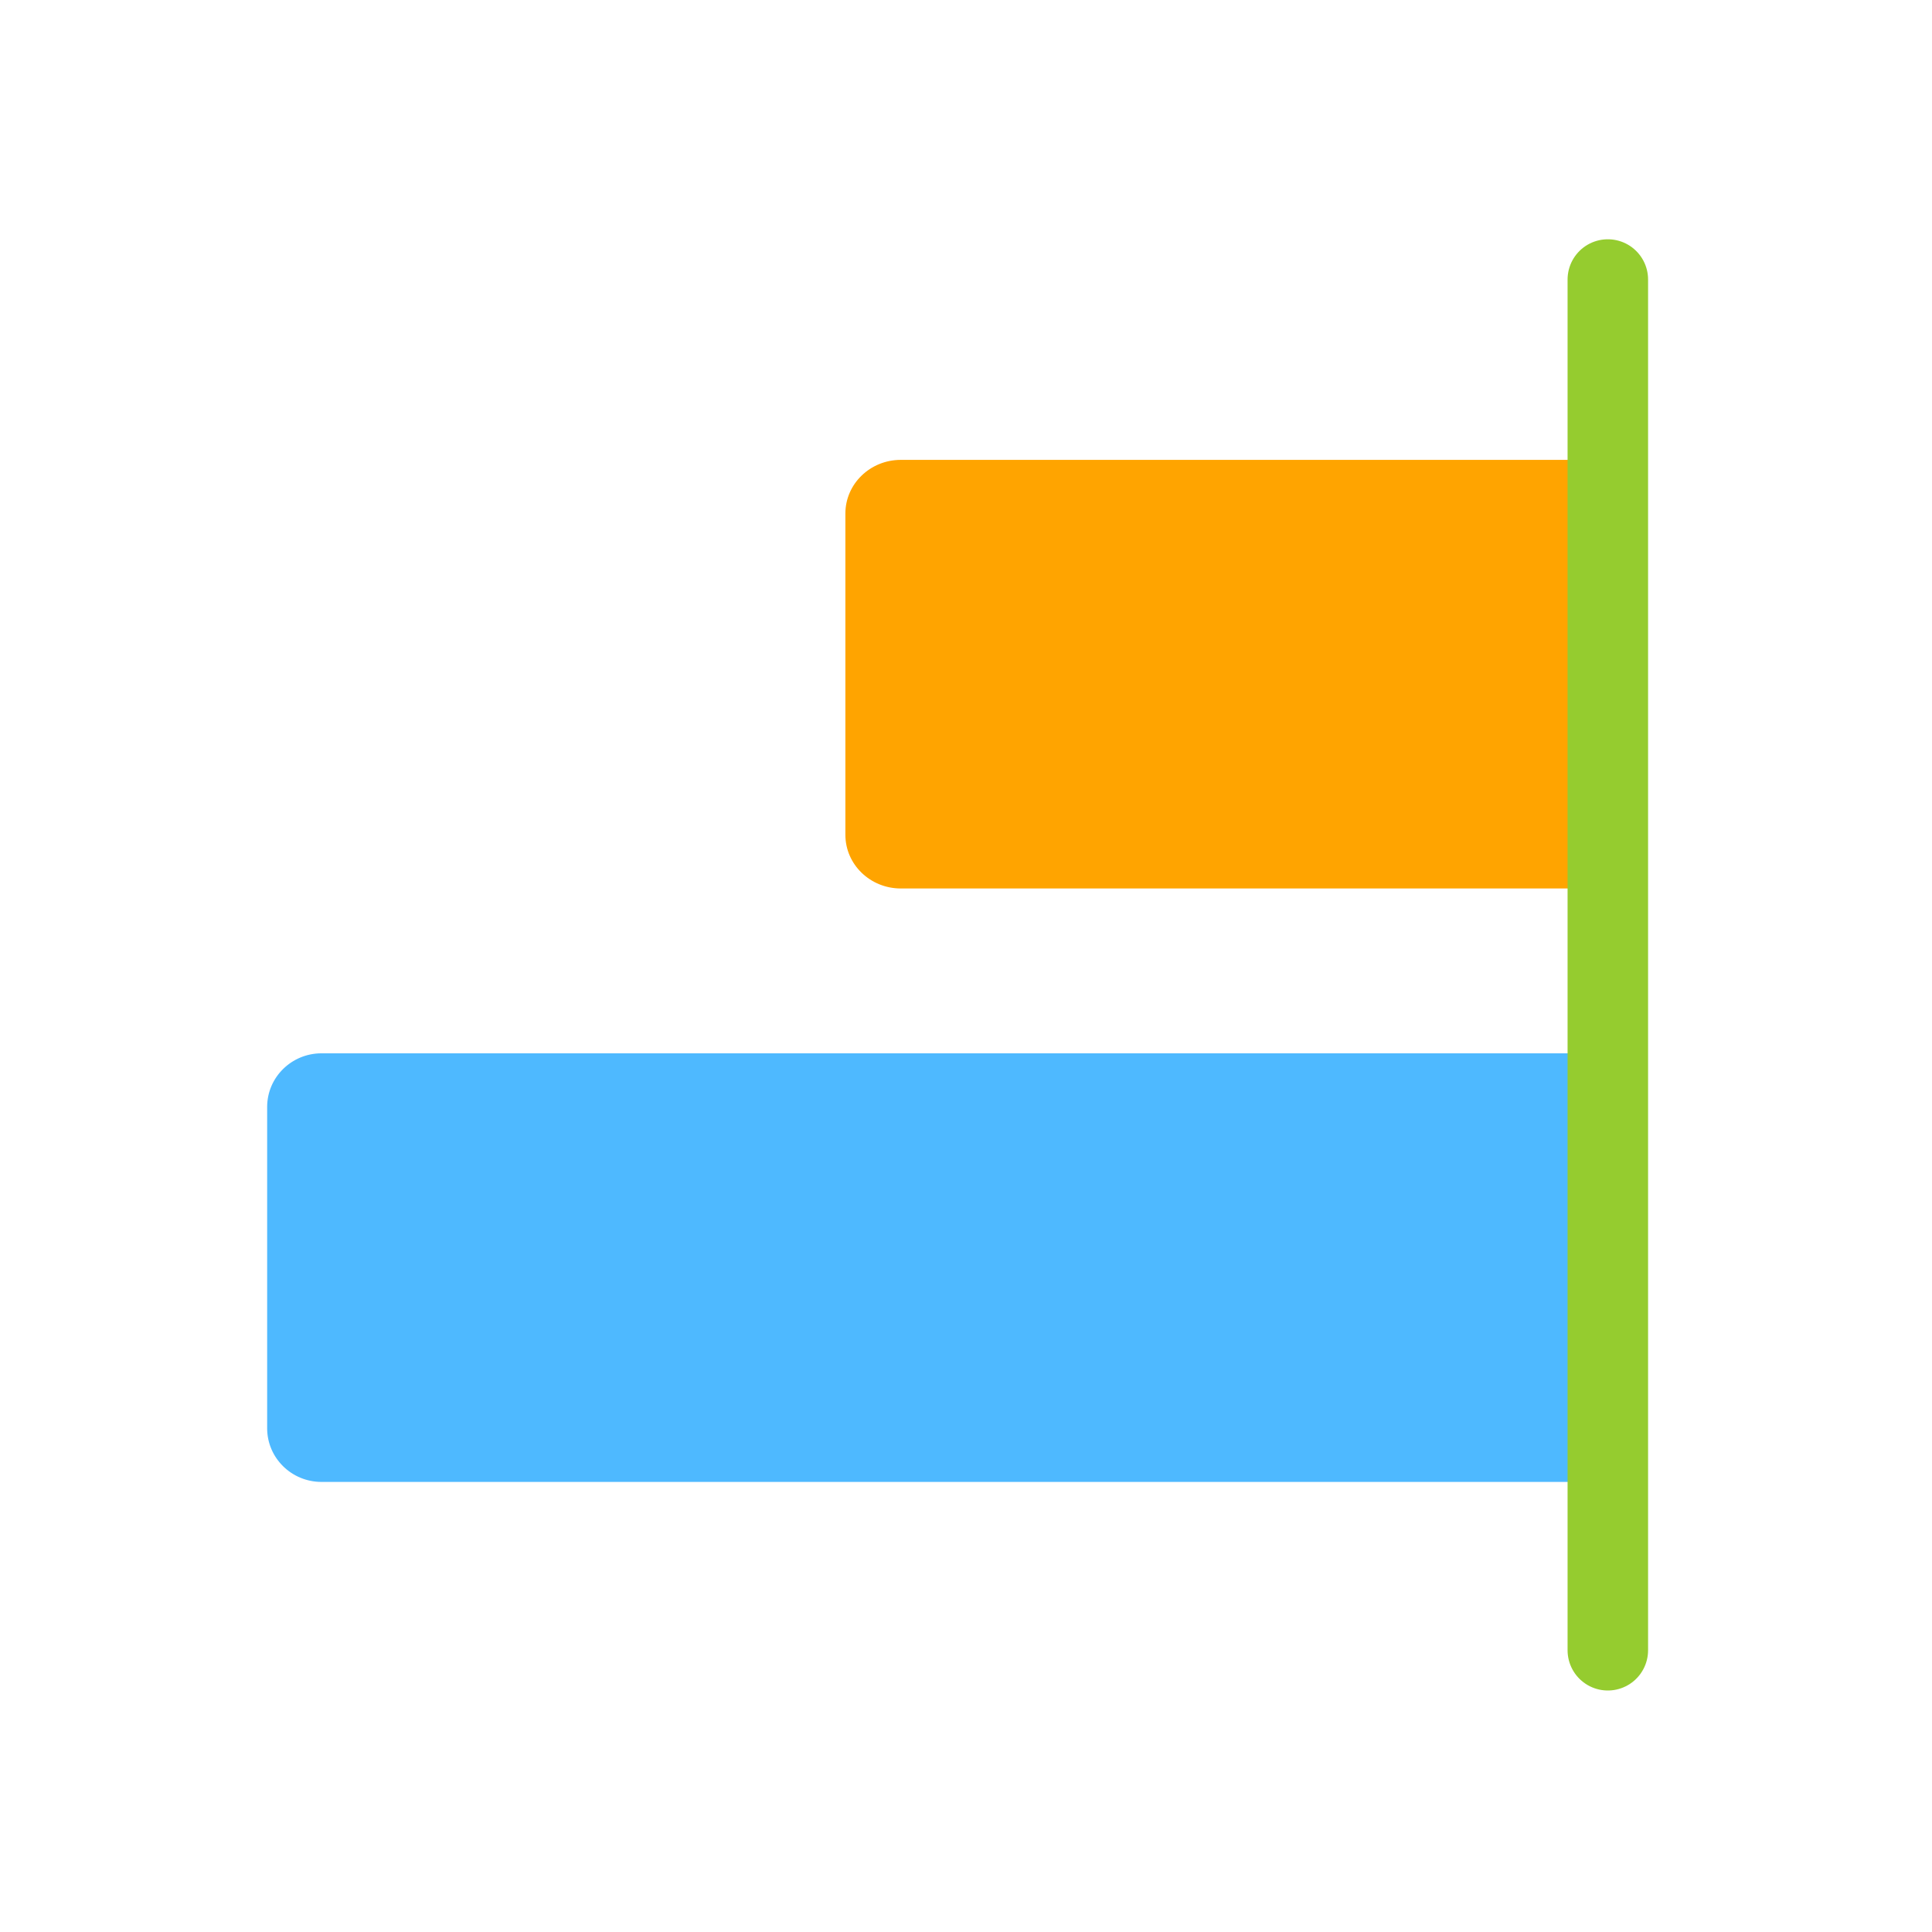
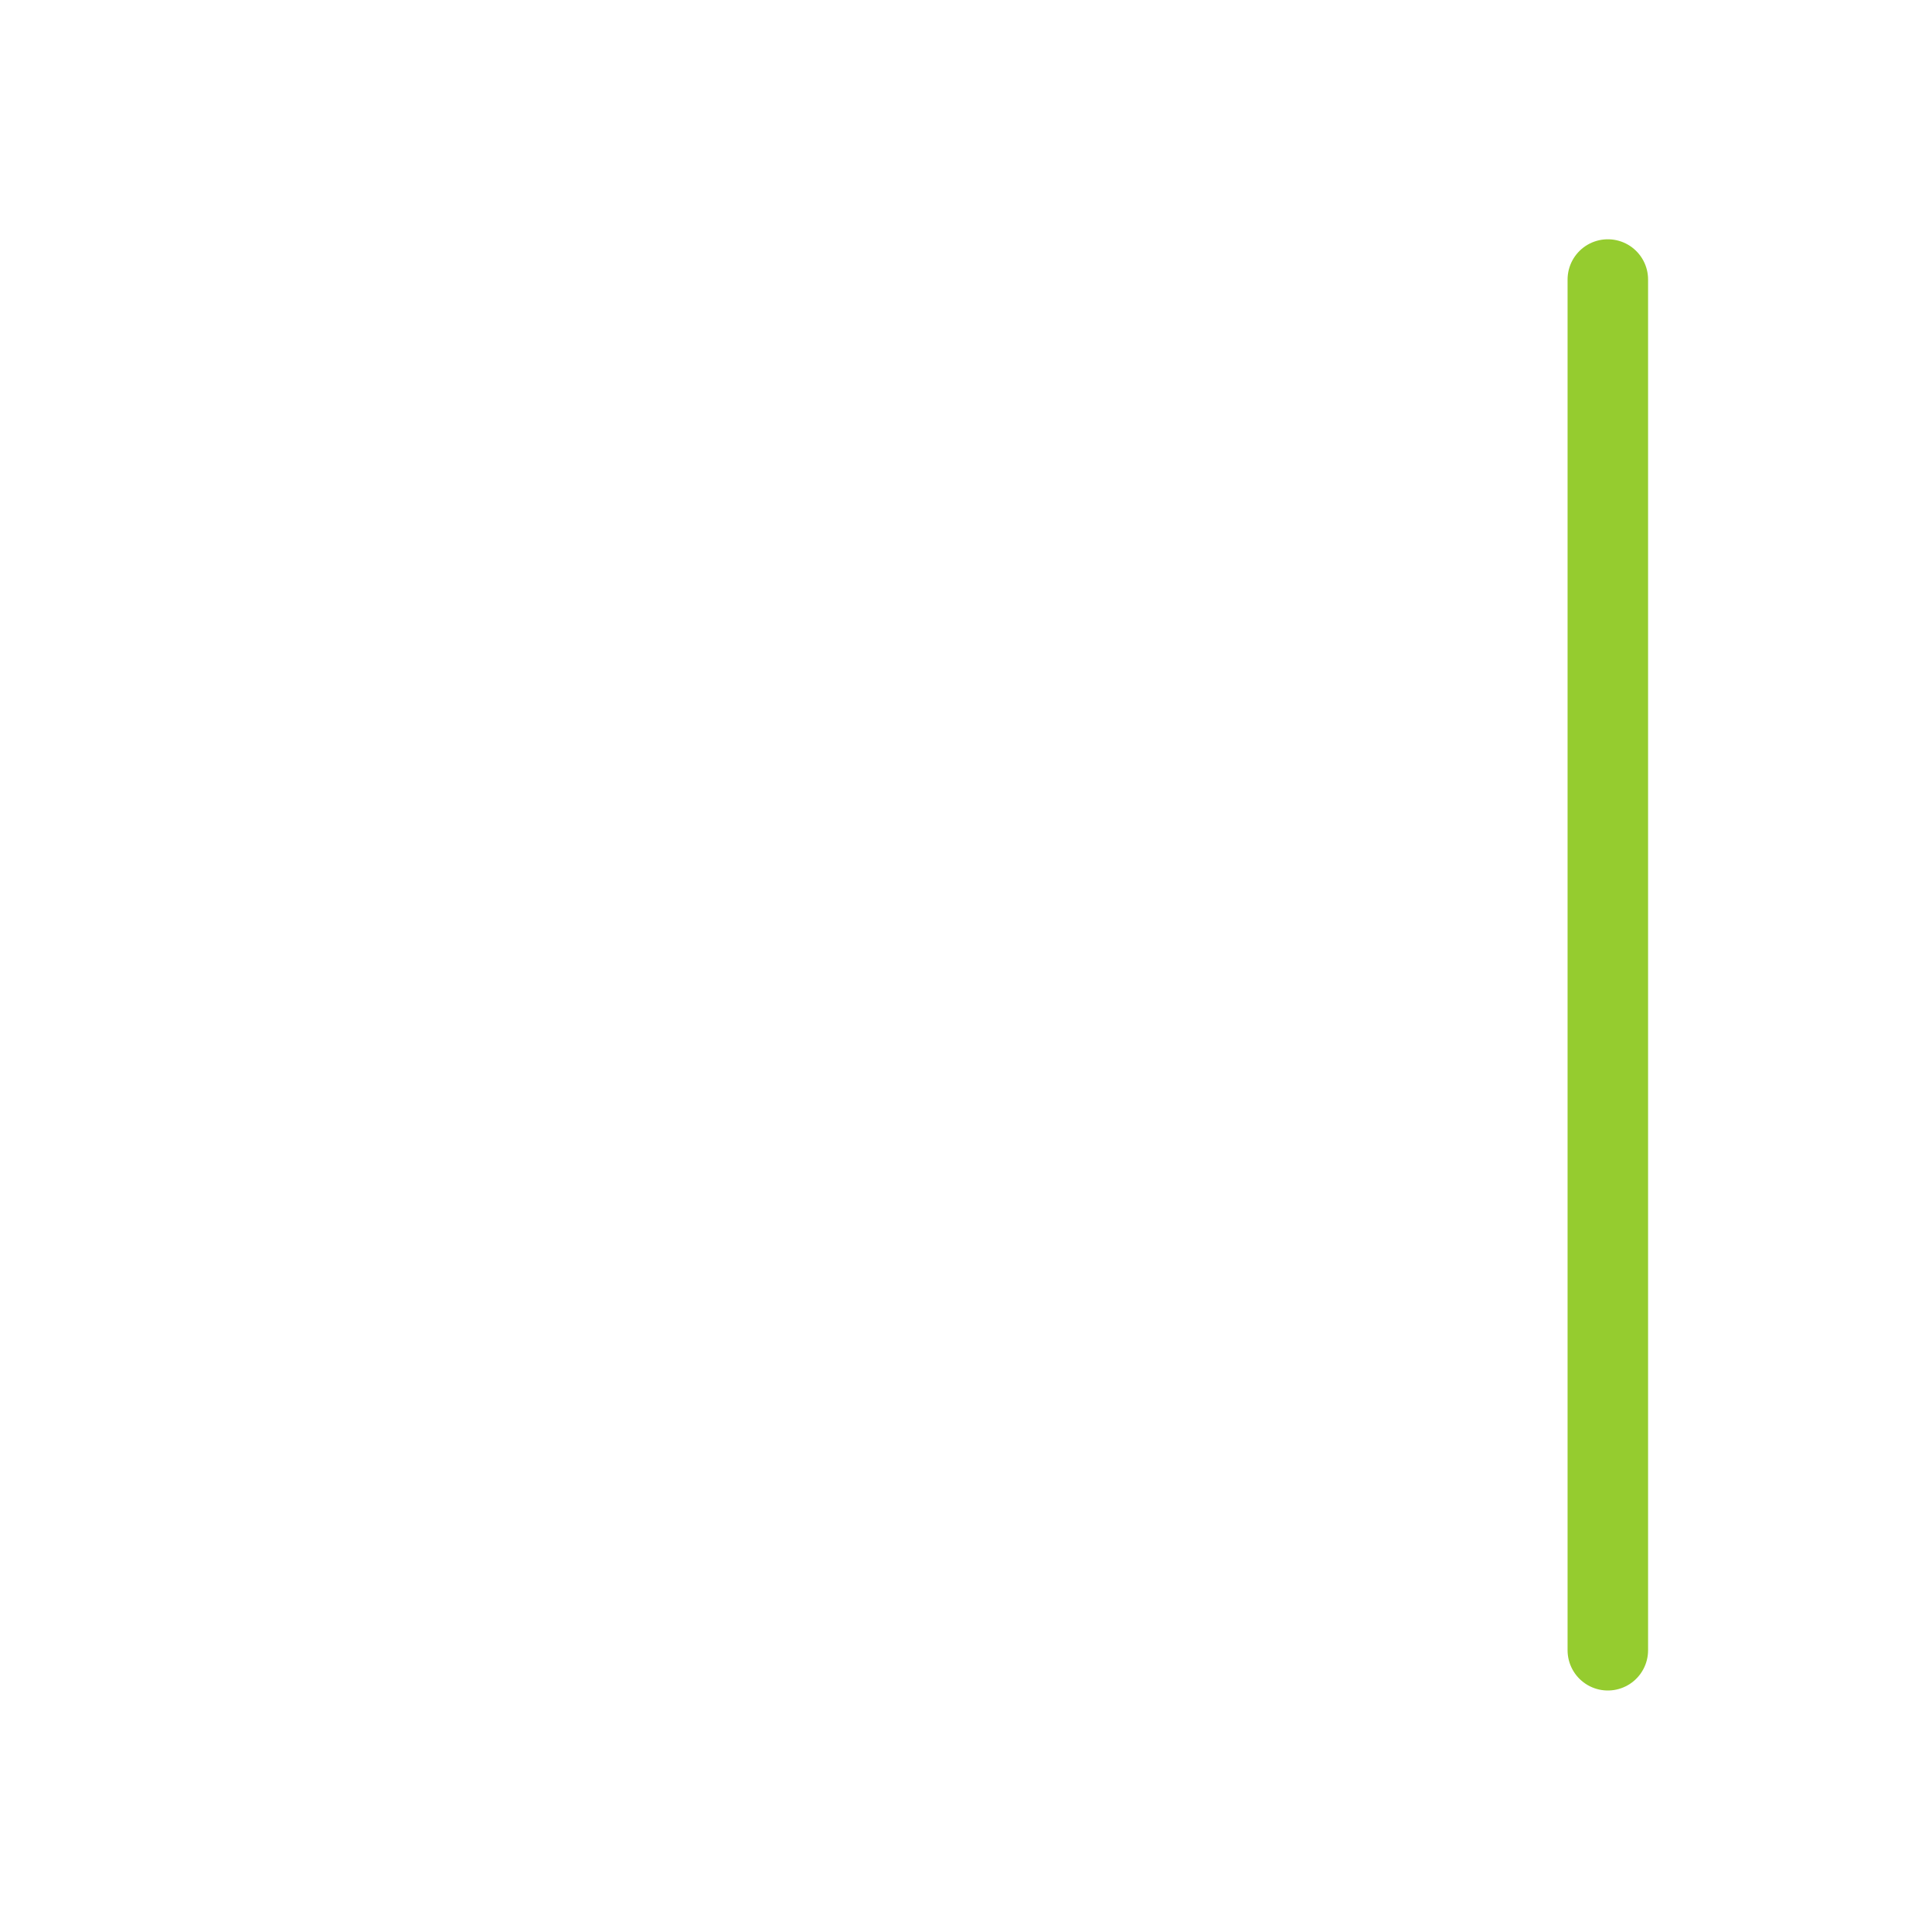
<svg xmlns="http://www.w3.org/2000/svg" version="1.1" id="Layer_1" x="0px" y="0px" width="72px" height="72px" viewBox="0 0 72 72" enable-background="new 0 0 72 72" xml:space="preserve">
-   <path fill="#FFA400" d="M59,33.111H33.571c-1.141,0-2.066-0.895-2.066-2V19.138c0-1.105,0.925-2,2.066-2H59" />
-   <path fill="#4EB9FF" d="M58.754,55.227H11.982c-1.119,0-2.026-0.895-2.026-2V41.254c0-1.105,0.907-2,2.026-2h46.772" />
  <line fill="none" stroke="#95CC2F" stroke-width="3" stroke-linecap="round" x1="59.919" y1="61.5" x2="59.919" y2="10.417" />
</svg>